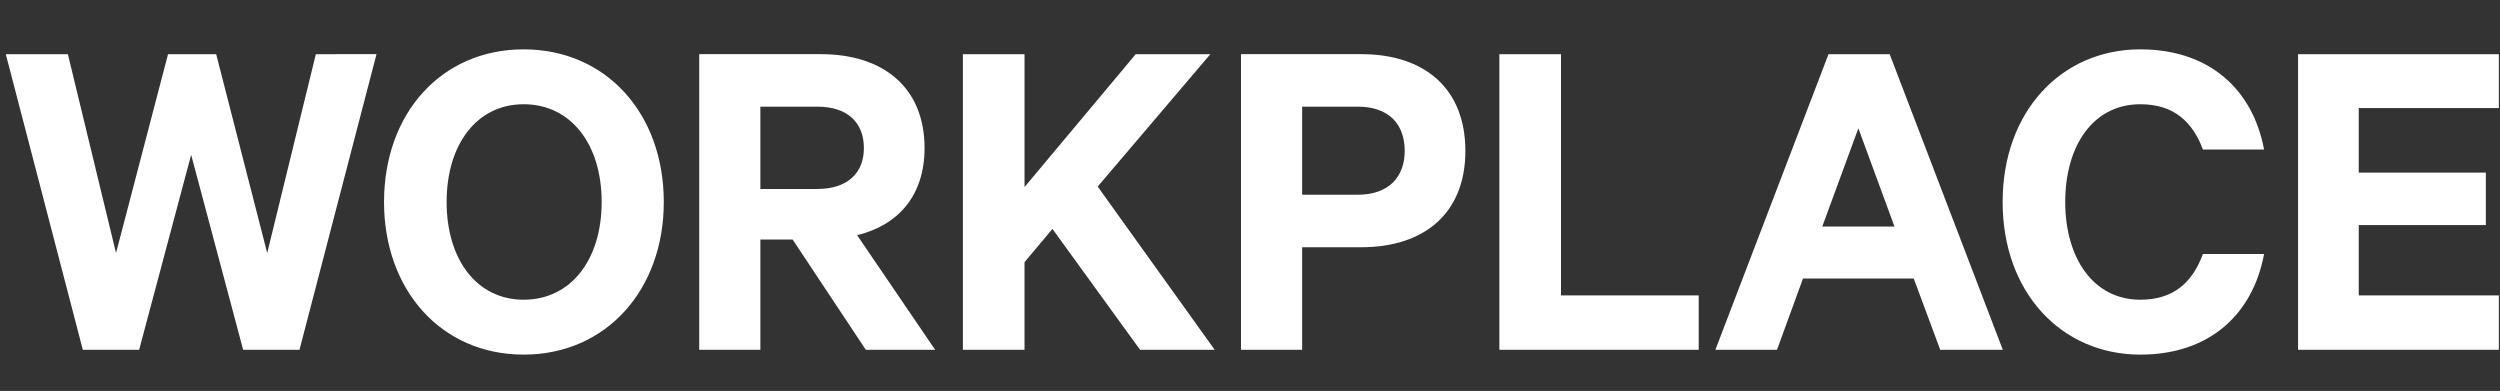
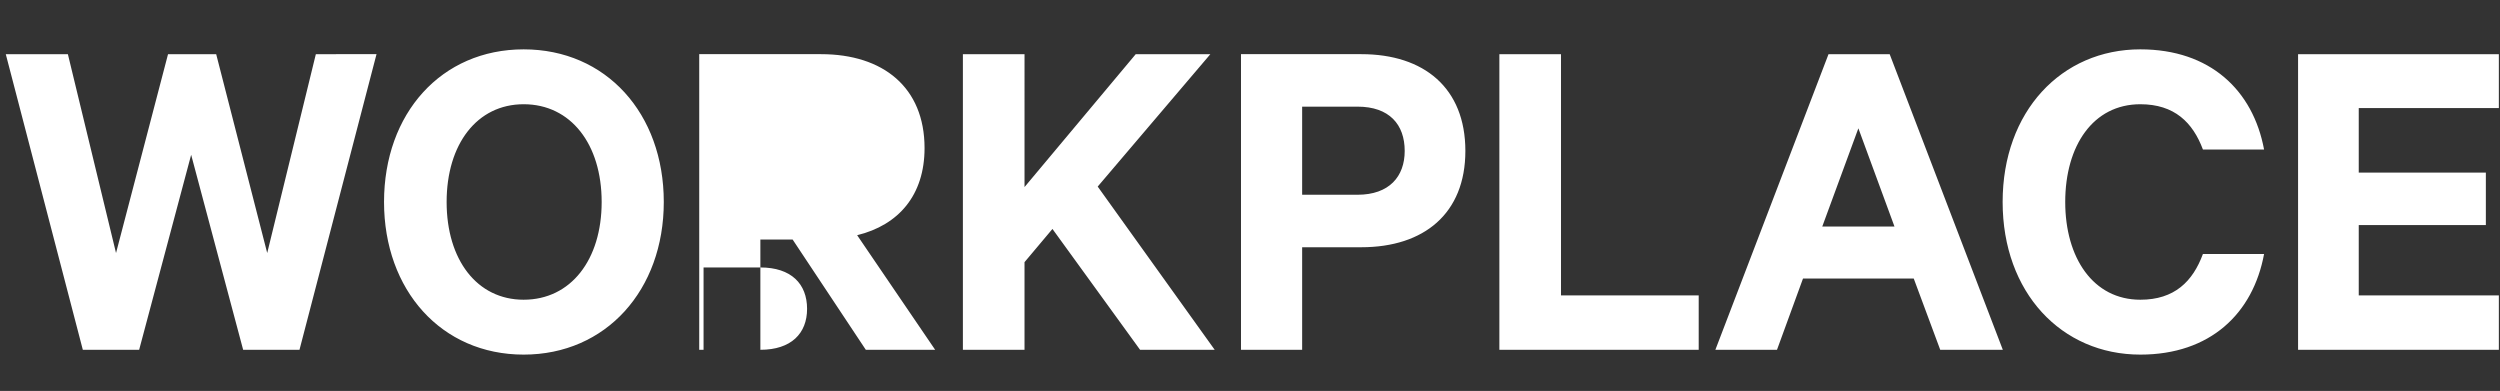
<svg xmlns="http://www.w3.org/2000/svg" width="243" height="38" viewBox="0 0 243 38">
  <rect x="0" y="0" width="243" height="38" fill="#333333" stroke="none" />
  <g fill="none" fill-rule="evenodd">
    <g fill="#FFF" fill-rule="nonzero">
      <g>
        <g>
          <g>
-             <path d="M13.525 34l5.055-18.954L23.634 34h5.476l7.488-28.735H30.7l-4.727 19.328-4.96-19.328h-4.68l-5.055 19.328-4.68-19.328H.562L8.05 34h5.475zm37.375.468c8.003 0 13.62-6.271 13.62-14.836 0-8.61-5.617-14.835-13.62-14.835-8.002 0-13.572 6.224-13.572 14.835 0 8.565 5.57 14.836 13.572 14.836zm0-5.335c-4.54 0-7.488-3.885-7.488-9.5 0-5.617 2.949-9.501 7.488-9.501 4.587 0 7.582 3.884 7.582 9.5s-2.995 9.5-7.582 9.5zM73.908 34V23.283h3.136L84.157 34h6.74l-7.582-11.138c4.025-.983 6.552-3.885 6.552-8.471 0-5.897-4.025-9.126-10.062-9.126h-11.84V34h5.943zm5.522-15.631h-5.522v-8.003h5.522c2.996 0 4.54 1.591 4.54 4.025 0 2.387-1.544 3.978-4.54 3.978zM99.583 34v-8.518l2.715-3.229L110.815 34h7.254l-11.372-15.865 10.951-12.87h-7.254l-10.81 12.917V5.265h-5.991V34h5.99zm26.986 0v-9.968h5.756c6.084 0 10.109-3.276 10.109-9.36 0-6.131-4.025-9.407-10.109-9.407h-11.7V34h5.944zm5.382-15.07h-5.382v-8.564h5.382c3.089 0 4.586 1.732 4.586 4.306 0 2.48-1.497 4.258-4.586 4.258zM165.114 34v-5.288h-13.385V5.265h-5.99V34h19.375zm7.61 0l2.528-6.926h10.764L188.59 34h6.084L183.676 5.265h-5.944L166.734 34h5.99zm11.42-11.98h-7.02l3.51-9.548 3.51 9.547zm23.896 12.448c6.786 0 10.952-3.978 12.028-9.781h-5.944c-.982 2.667-2.76 4.446-6.084 4.446-4.586 0-7.3-4.072-7.3-9.5 0-5.476 2.714-9.501 7.3-9.501 3.323 0 5.102 1.778 6.084 4.4h5.944c-1.076-5.757-5.242-9.735-12.028-9.735-7.675 0-13.384 6.037-13.384 14.835 0 8.799 5.71 14.836 13.384 14.836zM242.888 34v-5.288H229.27v-6.833h12.355v-5.101H229.27v-6.272h13.618V5.265h-19.515V34h19.515z" transform="translate(-280, -296) translate(0, 22) translate(280, 161) translate(0, 113)" />
+             <path d="M13.525 34l5.055-18.954L23.634 34h5.476l7.488-28.735H30.7l-4.727 19.328-4.96-19.328h-4.68l-5.055 19.328-4.68-19.328H.562L8.05 34h5.475zm37.375.468c8.003 0 13.62-6.271 13.62-14.836 0-8.61-5.617-14.835-13.62-14.835-8.002 0-13.572 6.224-13.572 14.835 0 8.565 5.57 14.836 13.572 14.836zm0-5.335c-4.54 0-7.488-3.885-7.488-9.5 0-5.617 2.949-9.501 7.488-9.501 4.587 0 7.582 3.884 7.582 9.5s-2.995 9.5-7.582 9.5zM73.908 34V23.283h3.136L84.157 34h6.74l-7.582-11.138c4.025-.983 6.552-3.885 6.552-8.471 0-5.897-4.025-9.126-10.062-9.126h-11.84V34h5.943zh-5.522v-8.003h5.522c2.996 0 4.54 1.591 4.54 4.025 0 2.387-1.544 3.978-4.54 3.978zM99.583 34v-8.518l2.715-3.229L110.815 34h7.254l-11.372-15.865 10.951-12.87h-7.254l-10.81 12.917V5.265h-5.991V34h5.99zm26.986 0v-9.968h5.756c6.084 0 10.109-3.276 10.109-9.36 0-6.131-4.025-9.407-10.109-9.407h-11.7V34h5.944zm5.382-15.07h-5.382v-8.564h5.382c3.089 0 4.586 1.732 4.586 4.306 0 2.48-1.497 4.258-4.586 4.258zM165.114 34v-5.288h-13.385V5.265h-5.99V34h19.375zm7.61 0l2.528-6.926h10.764L188.59 34h6.084L183.676 5.265h-5.944L166.734 34h5.99zm11.42-11.98h-7.02l3.51-9.548 3.51 9.547zm23.896 12.448c6.786 0 10.952-3.978 12.028-9.781h-5.944c-.982 2.667-2.76 4.446-6.084 4.446-4.586 0-7.3-4.072-7.3-9.5 0-5.476 2.714-9.501 7.3-9.501 3.323 0 5.102 1.778 6.084 4.4h5.944c-1.076-5.757-5.242-9.735-12.028-9.735-7.675 0-13.384 6.037-13.384 14.835 0 8.799 5.71 14.836 13.384 14.836zM242.888 34v-5.288H229.27v-6.833h12.355v-5.101H229.27v-6.272h13.618V5.265h-19.515V34h19.515z" transform="translate(-280, -296) translate(0, 22) translate(280, 161) translate(0, 113)" />
          </g>
        </g>
      </g>
    </g>
  </g>
</svg>